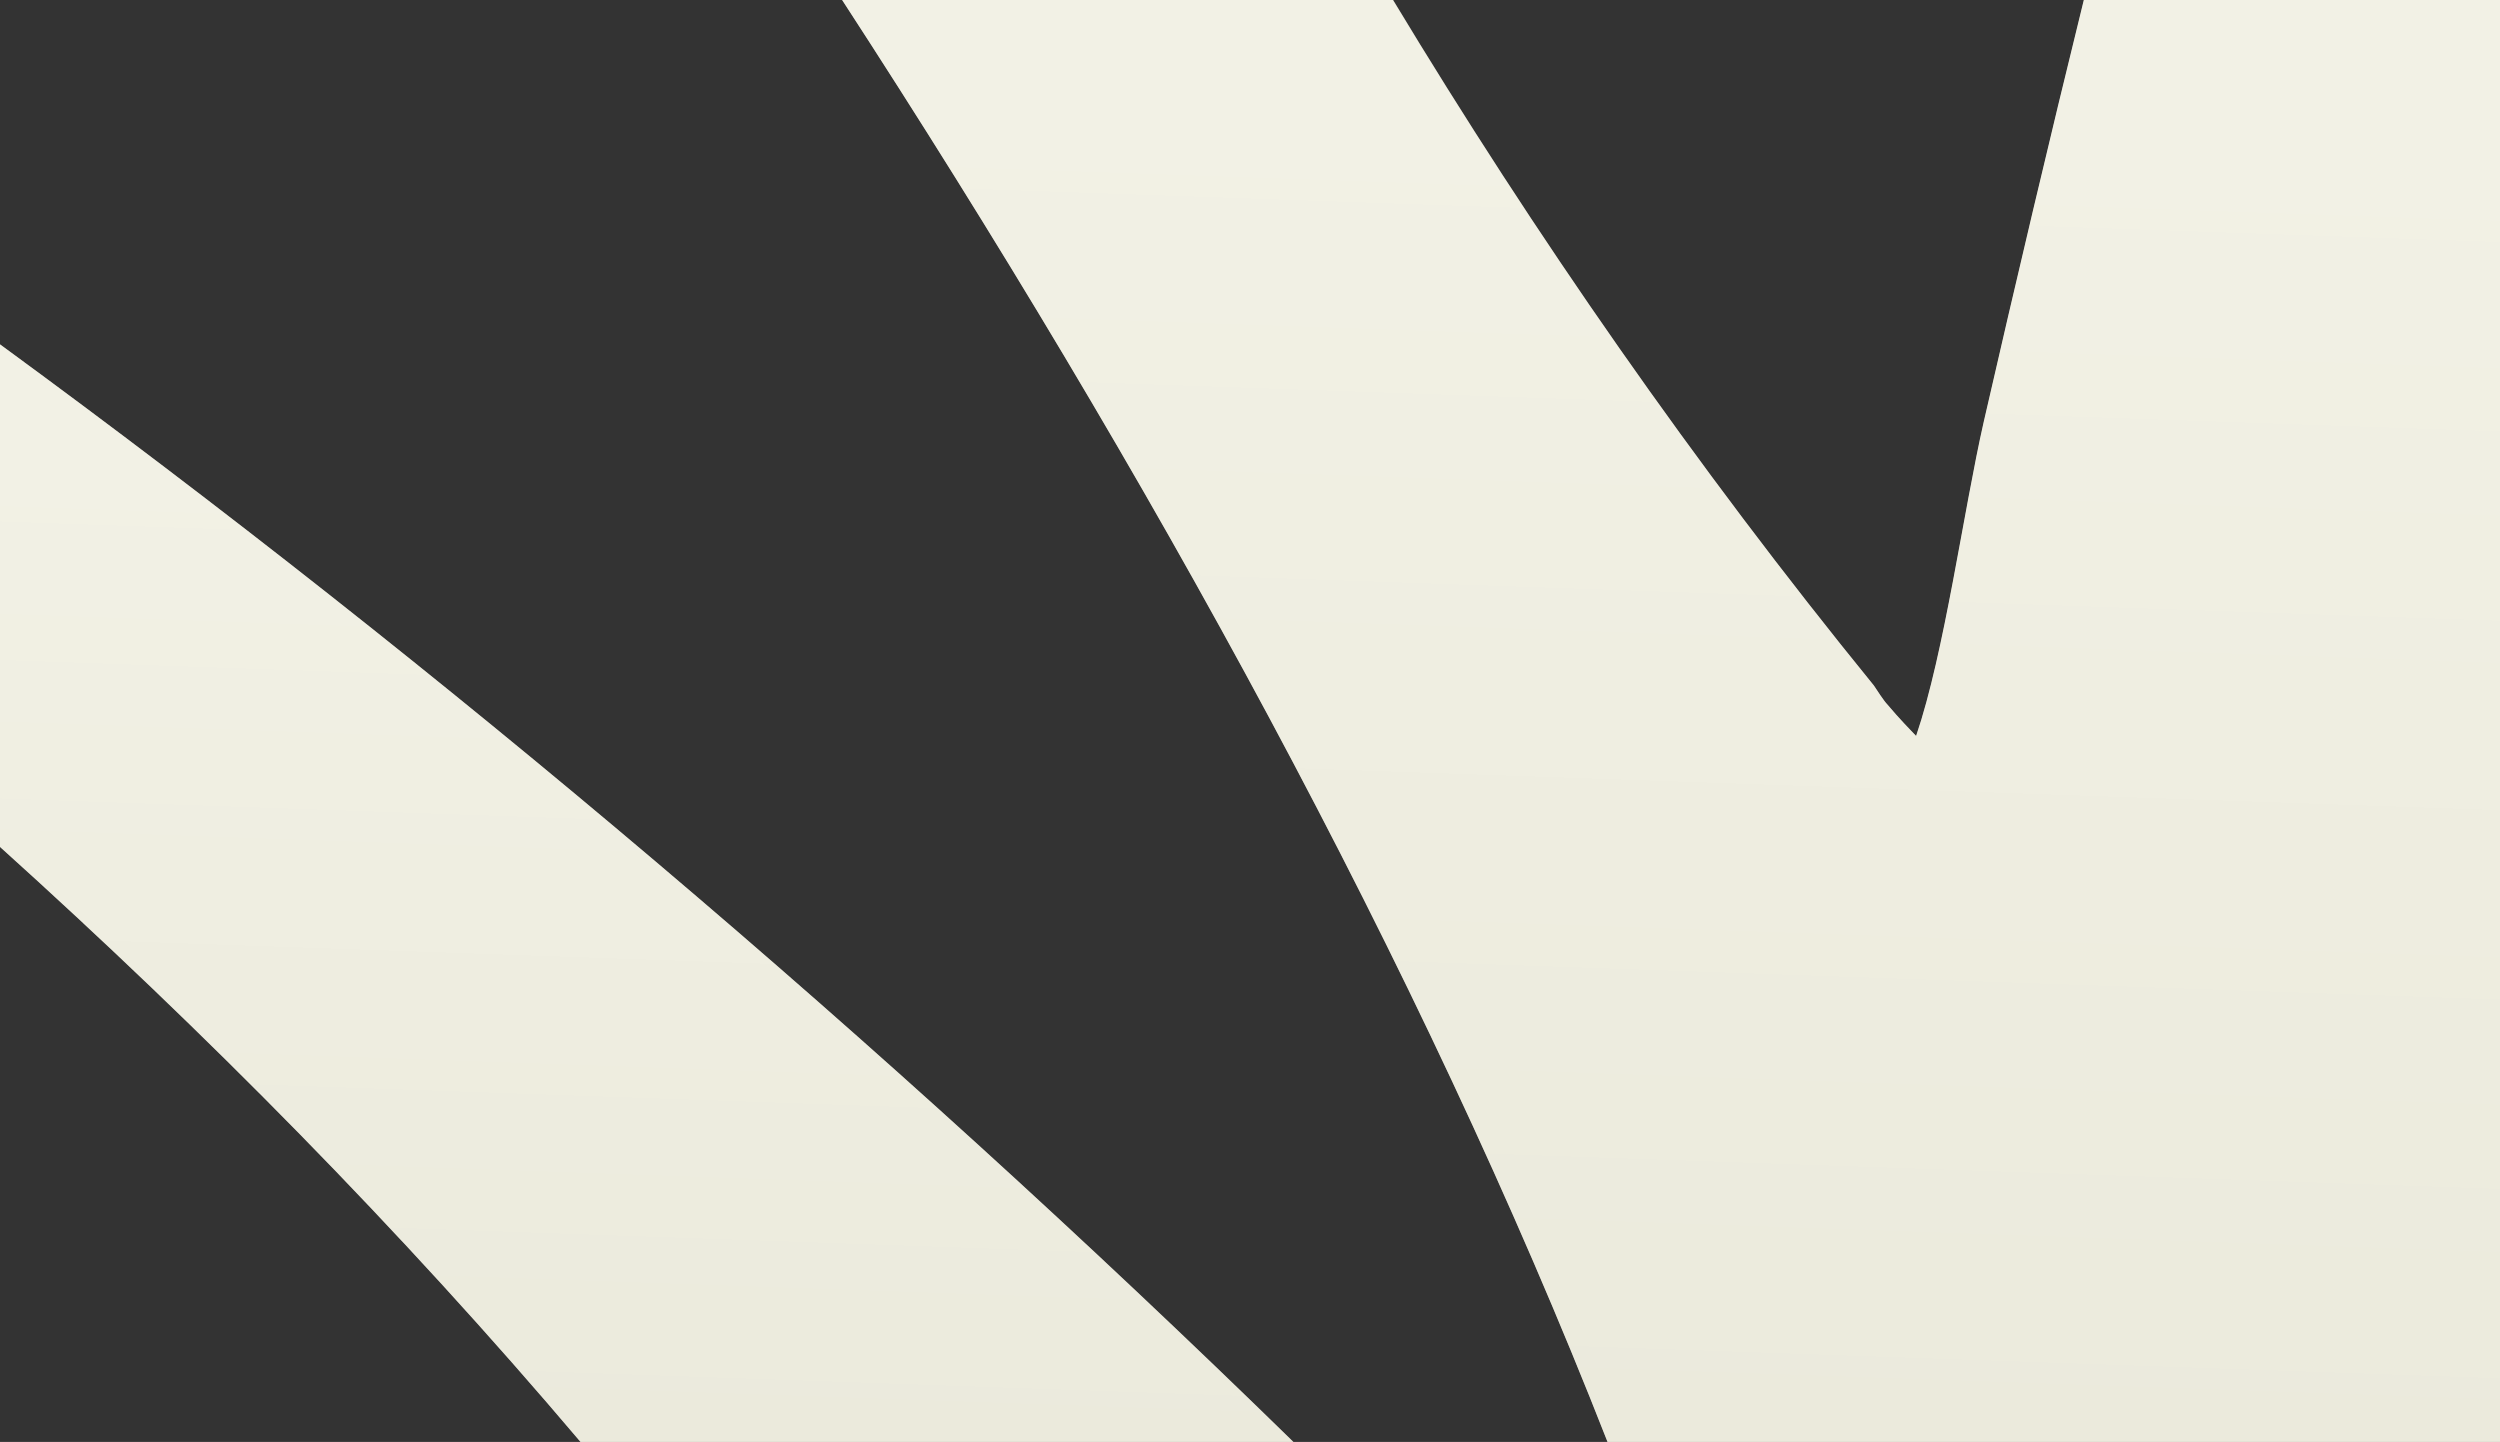
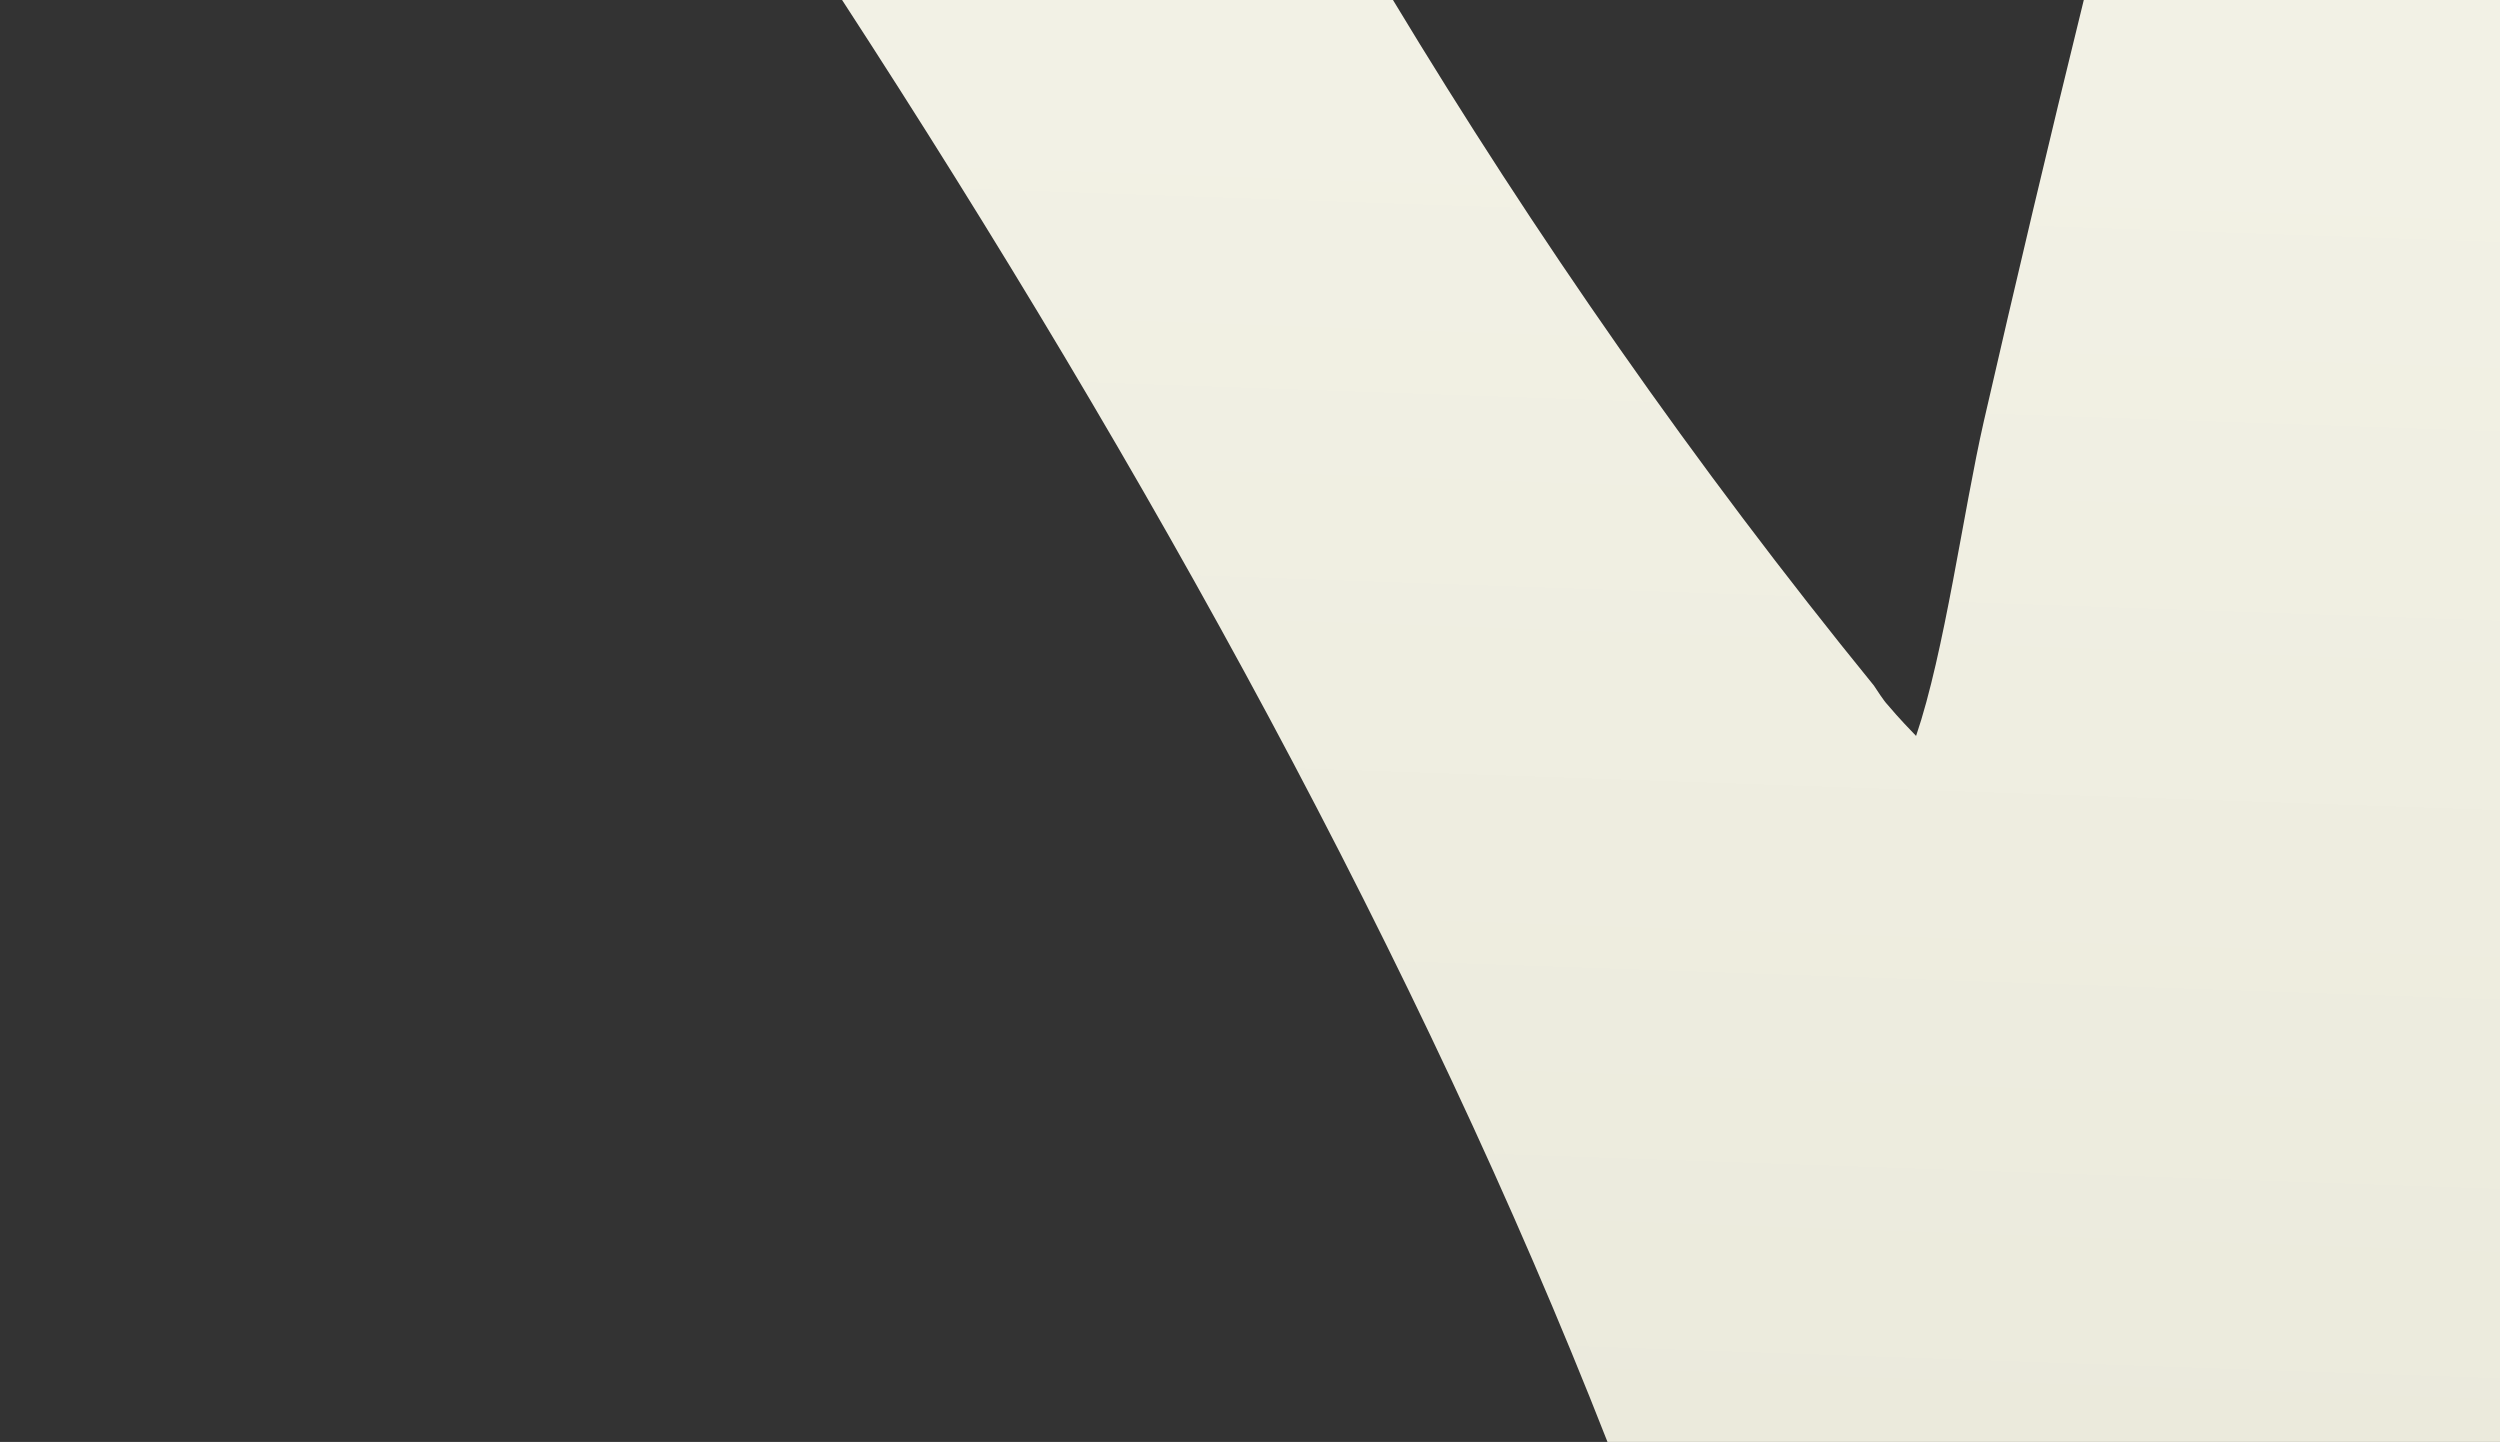
<svg xmlns="http://www.w3.org/2000/svg" xmlns:xlink="http://www.w3.org/1999/xlink" version="1.1" viewBox="0 0 1189.9 686.3">
  <rect x="0" y="0" width="1189.9" height="686.3" fill="#333333" stroke="none" />
  <defs>
    <style> .cls-1 { fill: url(#linear-gradient-4); } .cls-2 { fill: url(#linear-gradient-3); } .cls-3 { fill: url(#linear-gradient-2); } .cls-4 { fill: url(#linear-gradient); } .cls-5 { opacity: .4; } </style>
    <linearGradient id="linear-gradient" x1="783.4" y1="-.9" x2="807.9" y2="699.3" gradientTransform="translate(0 686) scale(1 -1)" gradientUnits="userSpaceOnUse">
      <stop offset="0" stop-color="#fff" />
      <stop offset=".9" stop-color="#f2f1e5" />
    </linearGradient>
    <linearGradient id="linear-gradient-2" x1="298.7" y1="-1.1" x2="316.5" y2="511" xlink:href="#linear-gradient" />
    <linearGradient id="linear-gradient-3" x1="783.4" y1="-.9" x2="807.8" y2="699.3" gradientTransform="translate(0 686) scale(1 -1)" gradientUnits="userSpaceOnUse">
      <stop offset="0" stop-color="#ebeadc" />
      <stop offset=".9" stop-color="#f2f1e5" />
    </linearGradient>
    <linearGradient id="linear-gradient-4" x1="298.6" y1="-1.1" x2="316.5" y2="511" xlink:href="#linear-gradient-3" />
  </defs>
  <g>
    <g id="Layer_1">
      <g id="Layer_1-2" data-name="Layer_1">
        <g class="cls-5">
          <g>
-             <path class="cls-4" d="M912,350.3c-2.2-2.3-8-8.2-13.7-15-1.5-1.5-4.9-6.7-6.4-9C806.4,221.2,730.4,111.7,663.1,0h-262.2c145.9,224.4,274.8,457.9,364.3,686.3h424.8V0h-198.1c-16.4,66.6-32.2,133.5-47.6,200.6-9.7,42.6-18.7,110-32.2,149.6h-.1Z" />
-             <path class="cls-3" d="M0,403.1c97.8,88.2,190.6,182,276.3,283.2h339.3C418.4,493.6,208.8,316.7,0,163.9v239.2h0Z" />
-           </g>
+             </g>
        </g>
      </g>
      <g id="Layer_1-3" data-name="Layer_1">
        <g>
          <path class="cls-2" d="M912,350.3c-2.2-2.3-8-8.2-13.7-15-1.5-1.5-4.9-6.7-6.4-9C806.4,221.2,730.4,111.7,663,0h-262.2c145.9,224.4,274.8,457.9,364.3,686.3h424.8V0h-198.1c-16.4,66.6-32.2,133.5-47.6,200.6-9.7,42.6-18.7,110-32.2,149.6h-.1Z" />
-           <path class="cls-1" d="M0,403.1c97.8,88.2,190.6,182,276.3,283.2h339.3C418.4,493.6,208.8,316.7,0,163.9v239.2H0Z" />
        </g>
      </g>
    </g>
  </g>
</svg>